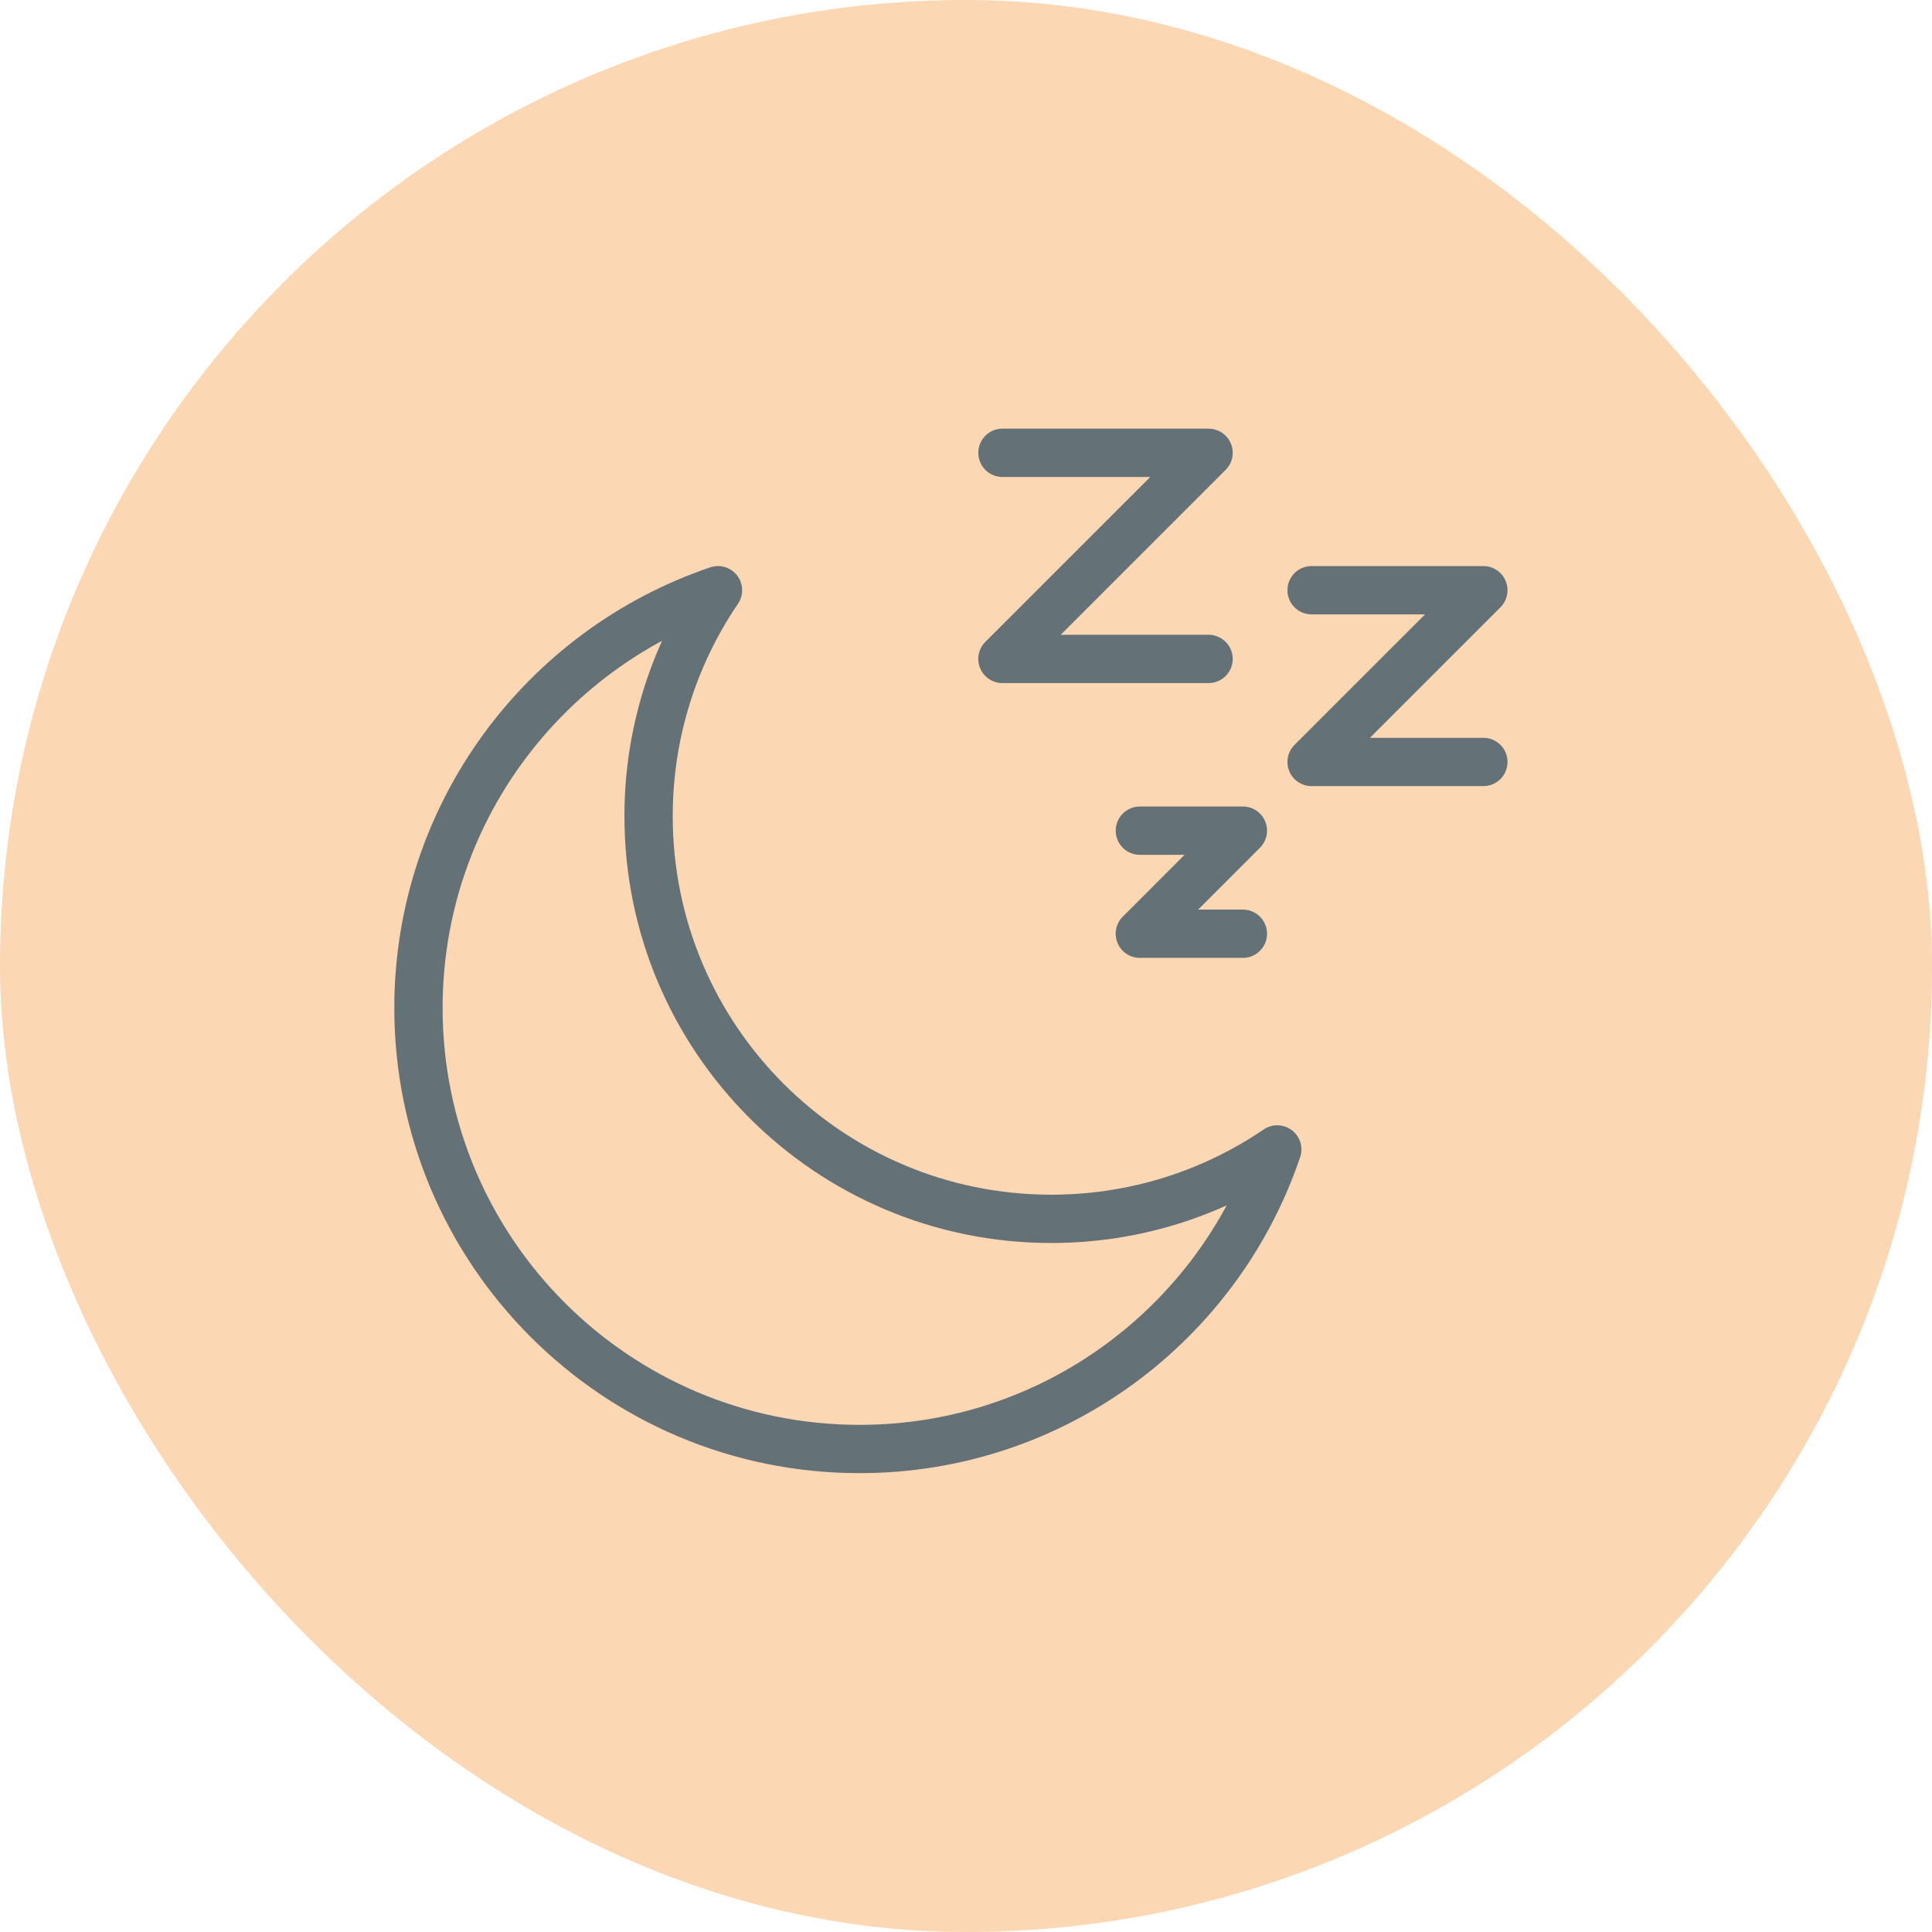
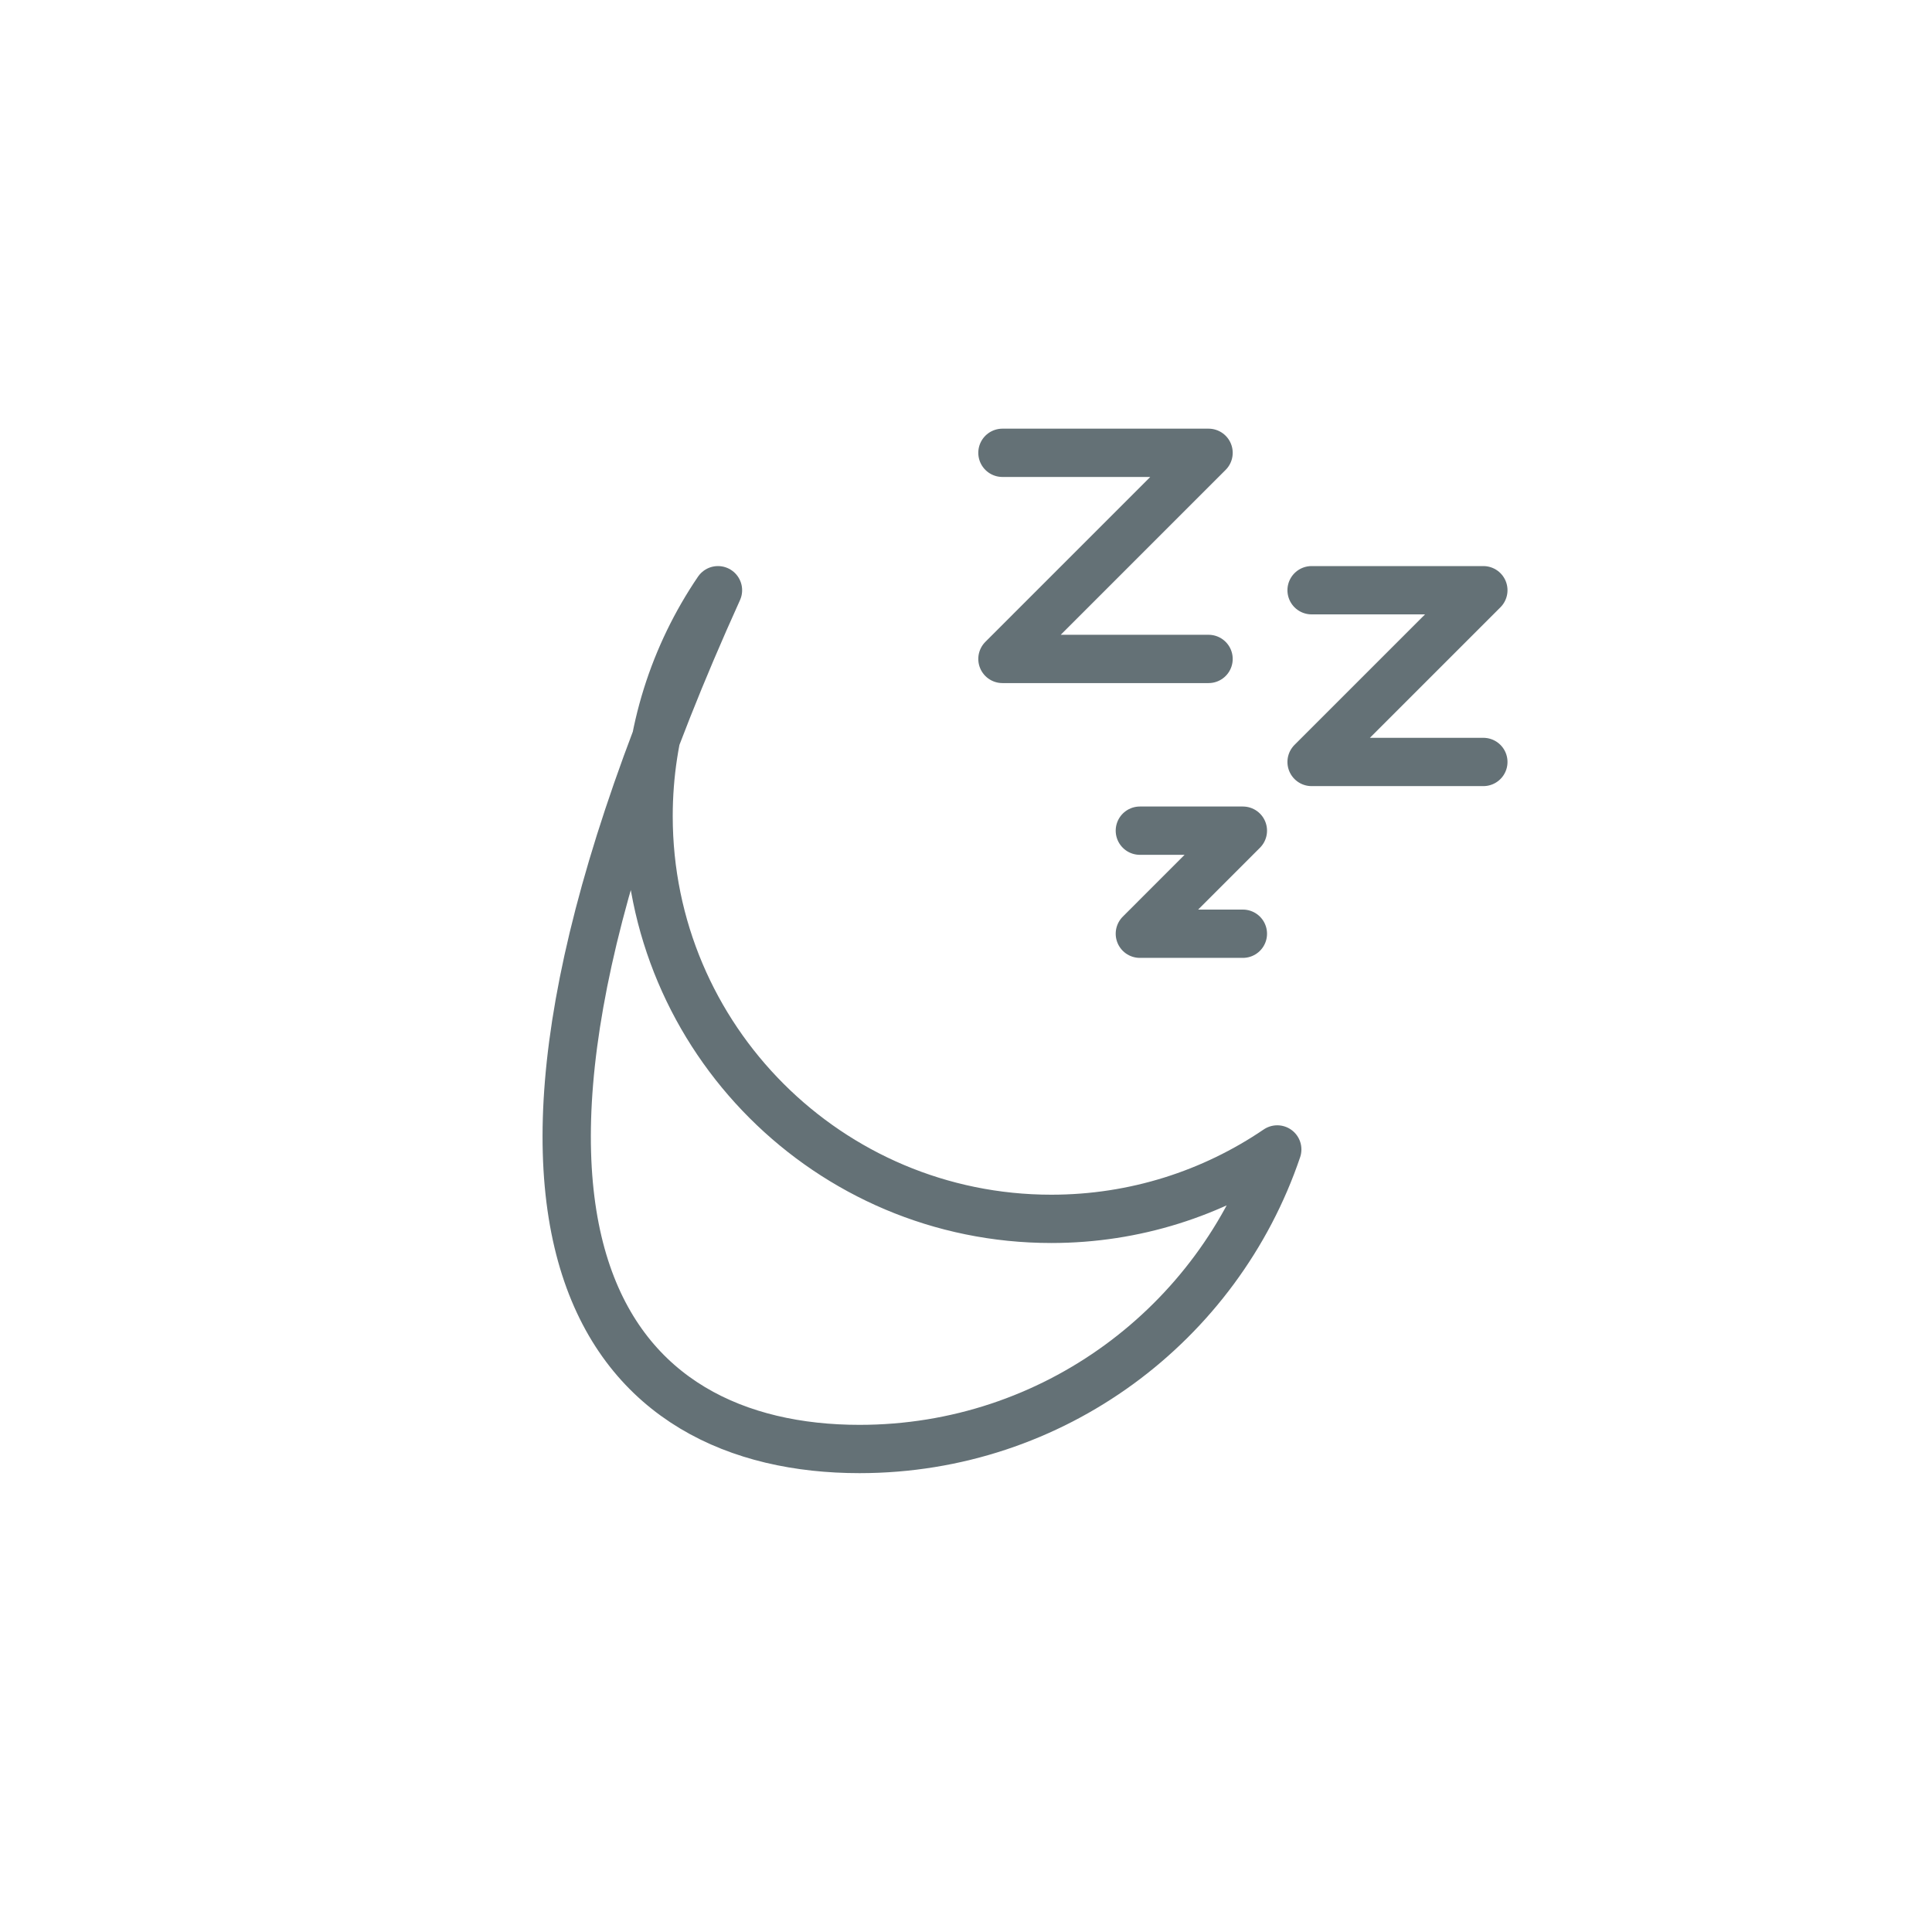
<svg xmlns="http://www.w3.org/2000/svg" fill="none" viewBox="0 0 64 64" height="64" width="64">
-   <rect fill="#FCD7B3" rx="32" height="64" width="64" />
-   <path stroke-linejoin="round" stroke-linecap="round" stroke-width="1.6" stroke="#647176" d="M34.826 40.376C27.459 40.376 21.485 34.402 21.485 27.037C21.485 24.262 22.334 21.686 23.784 19.552C18.017 21.506 13.862 26.962 13.862 33.389C13.862 41.457 20.405 48 28.473 48C34.901 48 40.356 43.847 42.311 38.077C40.176 39.528 37.599 40.376 34.826 40.376V40.376Z" clip-rule="evenodd" fill-rule="evenodd" />
+   <path stroke-linejoin="round" stroke-linecap="round" stroke-width="1.6" stroke="#647176" d="M34.826 40.376C27.459 40.376 21.485 34.402 21.485 27.037C21.485 24.262 22.334 21.686 23.784 19.552C13.862 41.457 20.405 48 28.473 48C34.901 48 40.356 43.847 42.311 38.077C40.176 39.528 37.599 40.376 34.826 40.376V40.376Z" clip-rule="evenodd" fill-rule="evenodd" />
  <path stroke-linejoin="round" stroke-linecap="round" stroke-width="1.6" stroke="#647176" d="M33.207 15H40.035L33.207 21.828H40.035M37.759 27.517H41.172L37.759 30.931H41.172M43.448 19.552H49.138L43.448 25.241H49.138" />
</svg>